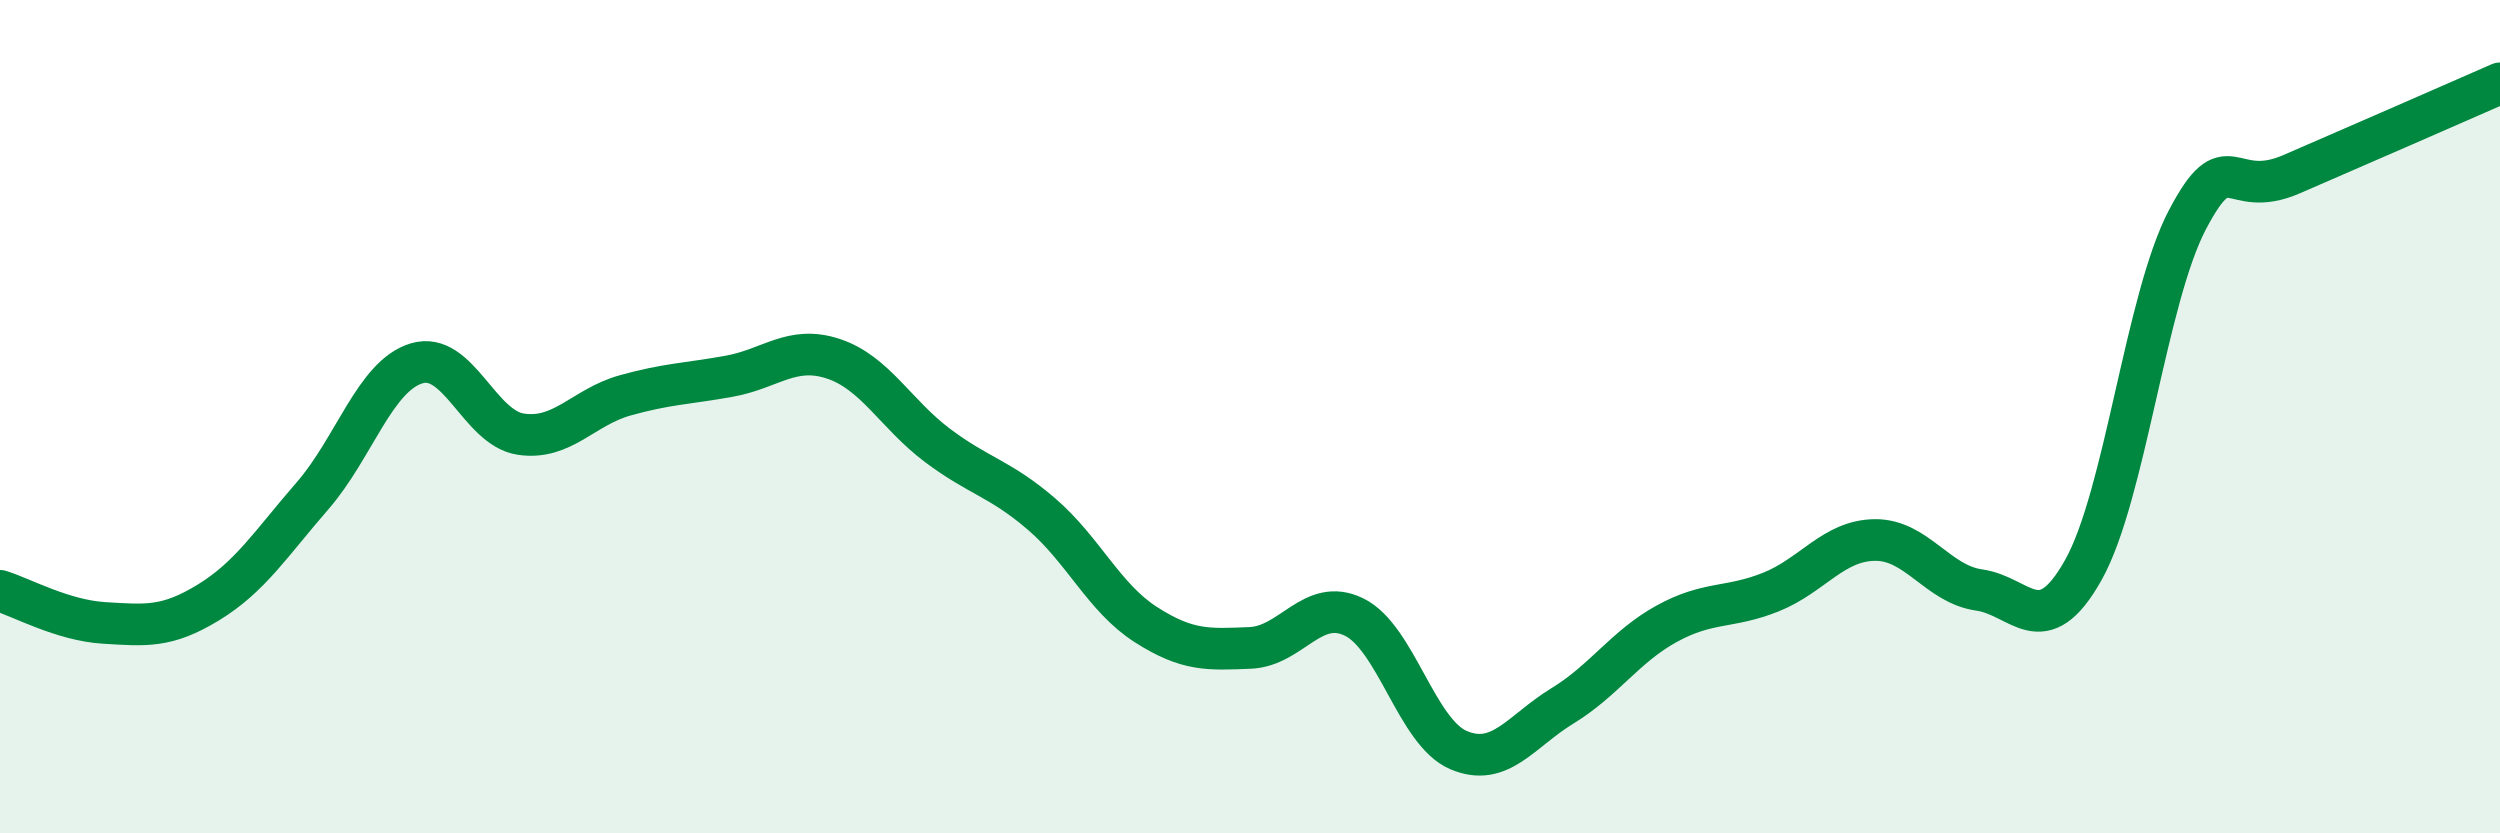
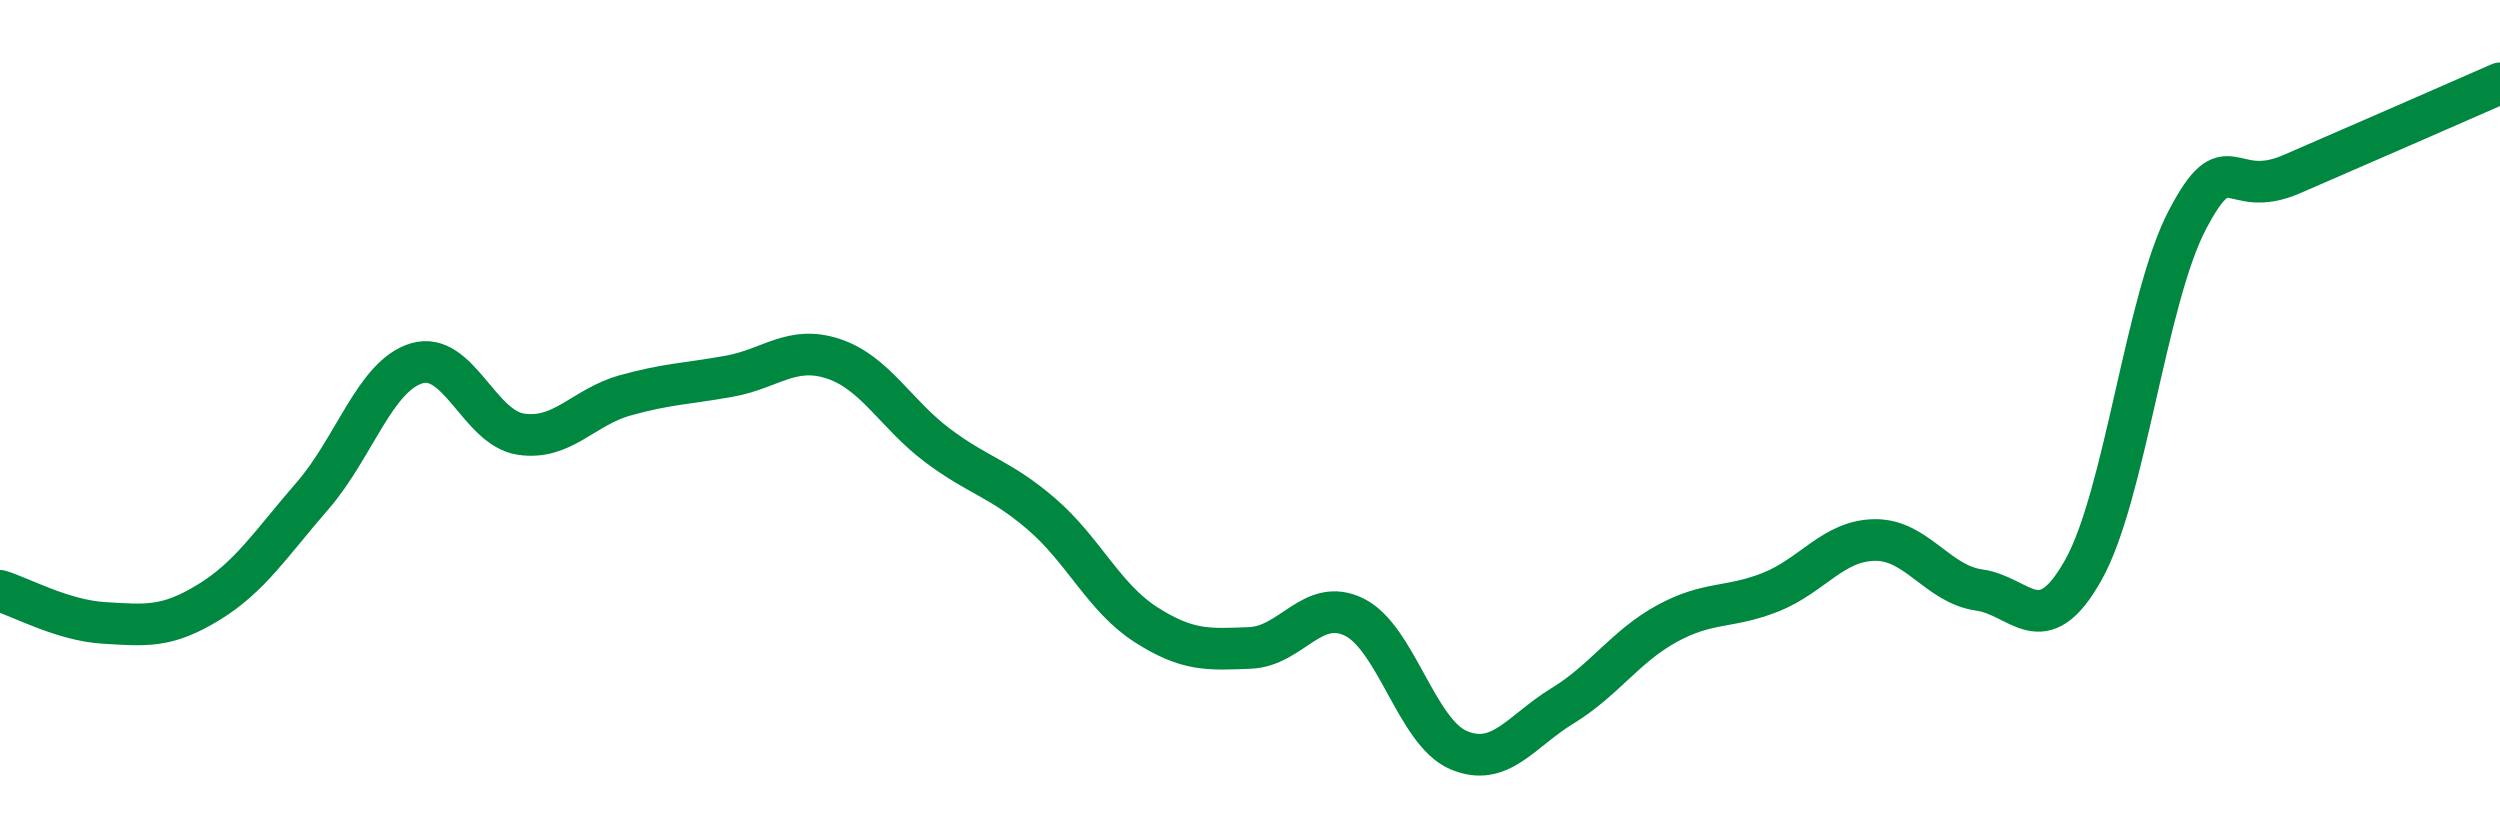
<svg xmlns="http://www.w3.org/2000/svg" width="60" height="20" viewBox="0 0 60 20">
-   <path d="M 0,14.18 C 0.5,14.33 1.5,14.89 2.5,14.95 C 3.5,15.01 4,15.07 5,14.46 C 6,13.85 6.5,13.05 7.5,11.9 C 8.5,10.75 9,9.02 10,8.72 C 11,8.42 11.5,10.27 12.5,10.42 C 13.5,10.57 14,9.77 15,9.49 C 16,9.21 16.5,9.21 17.5,9.03 C 18.5,8.85 19,8.28 20,8.61 C 21,8.94 21.5,9.94 22.5,10.69 C 23.5,11.44 24,11.48 25,12.34 C 26,13.2 26.5,14.35 27.5,14.99 C 28.5,15.63 29,15.59 30,15.55 C 31,15.51 31.5,14.32 32.5,14.81 C 33.5,15.3 34,17.57 35,18 C 36,18.43 36.5,17.55 37.5,16.94 C 38.5,16.33 39,15.52 40,14.97 C 41,14.42 41.5,14.61 42.5,14.21 C 43.5,13.81 44,12.97 45,12.96 C 46,12.95 46.5,14.02 47.5,14.16 C 48.5,14.3 49,15.46 50,13.68 C 51,11.9 51.5,7.17 52.5,5.27 C 53.5,3.37 53.5,4.83 55,4.18 C 56.5,3.53 59,2.44 60,2L60 20L0 20Z" fill="#008740" opacity="0.1" stroke-linecap="round" stroke-linejoin="round" />
  <path d="M 0,14.18 C 0.5,14.33 1.5,14.89 2.5,14.95 C 3.5,15.01 4,15.07 5,14.46 C 6,13.85 6.5,13.05 7.5,11.9 C 8.5,10.75 9,9.02 10,8.72 C 11,8.42 11.5,10.27 12.5,10.42 C 13.5,10.57 14,9.77 15,9.49 C 16,9.21 16.5,9.21 17.5,9.03 C 18.5,8.85 19,8.28 20,8.61 C 21,8.94 21.5,9.94 22.5,10.69 C 23.5,11.44 24,11.48 25,12.34 C 26,13.2 26.5,14.35 27.5,14.99 C 28.5,15.63 29,15.59 30,15.55 C 31,15.51 31.5,14.32 32.5,14.81 C 33.5,15.3 34,17.57 35,18 C 36,18.43 36.5,17.55 37.5,16.94 C 38.5,16.33 39,15.52 40,14.97 C 41,14.42 41.5,14.61 42.5,14.21 C 43.5,13.81 44,12.97 45,12.96 C 46,12.95 46.5,14.02 47.5,14.16 C 48.5,14.3 49,15.46 50,13.68 C 51,11.9 51.5,7.17 52.5,5.27 C 53.5,3.37 53.5,4.83 55,4.18 C 56.5,3.53 59,2.44 60,2" stroke="#008740" stroke-width="1" fill="none" stroke-linecap="round" stroke-linejoin="round" />
</svg>